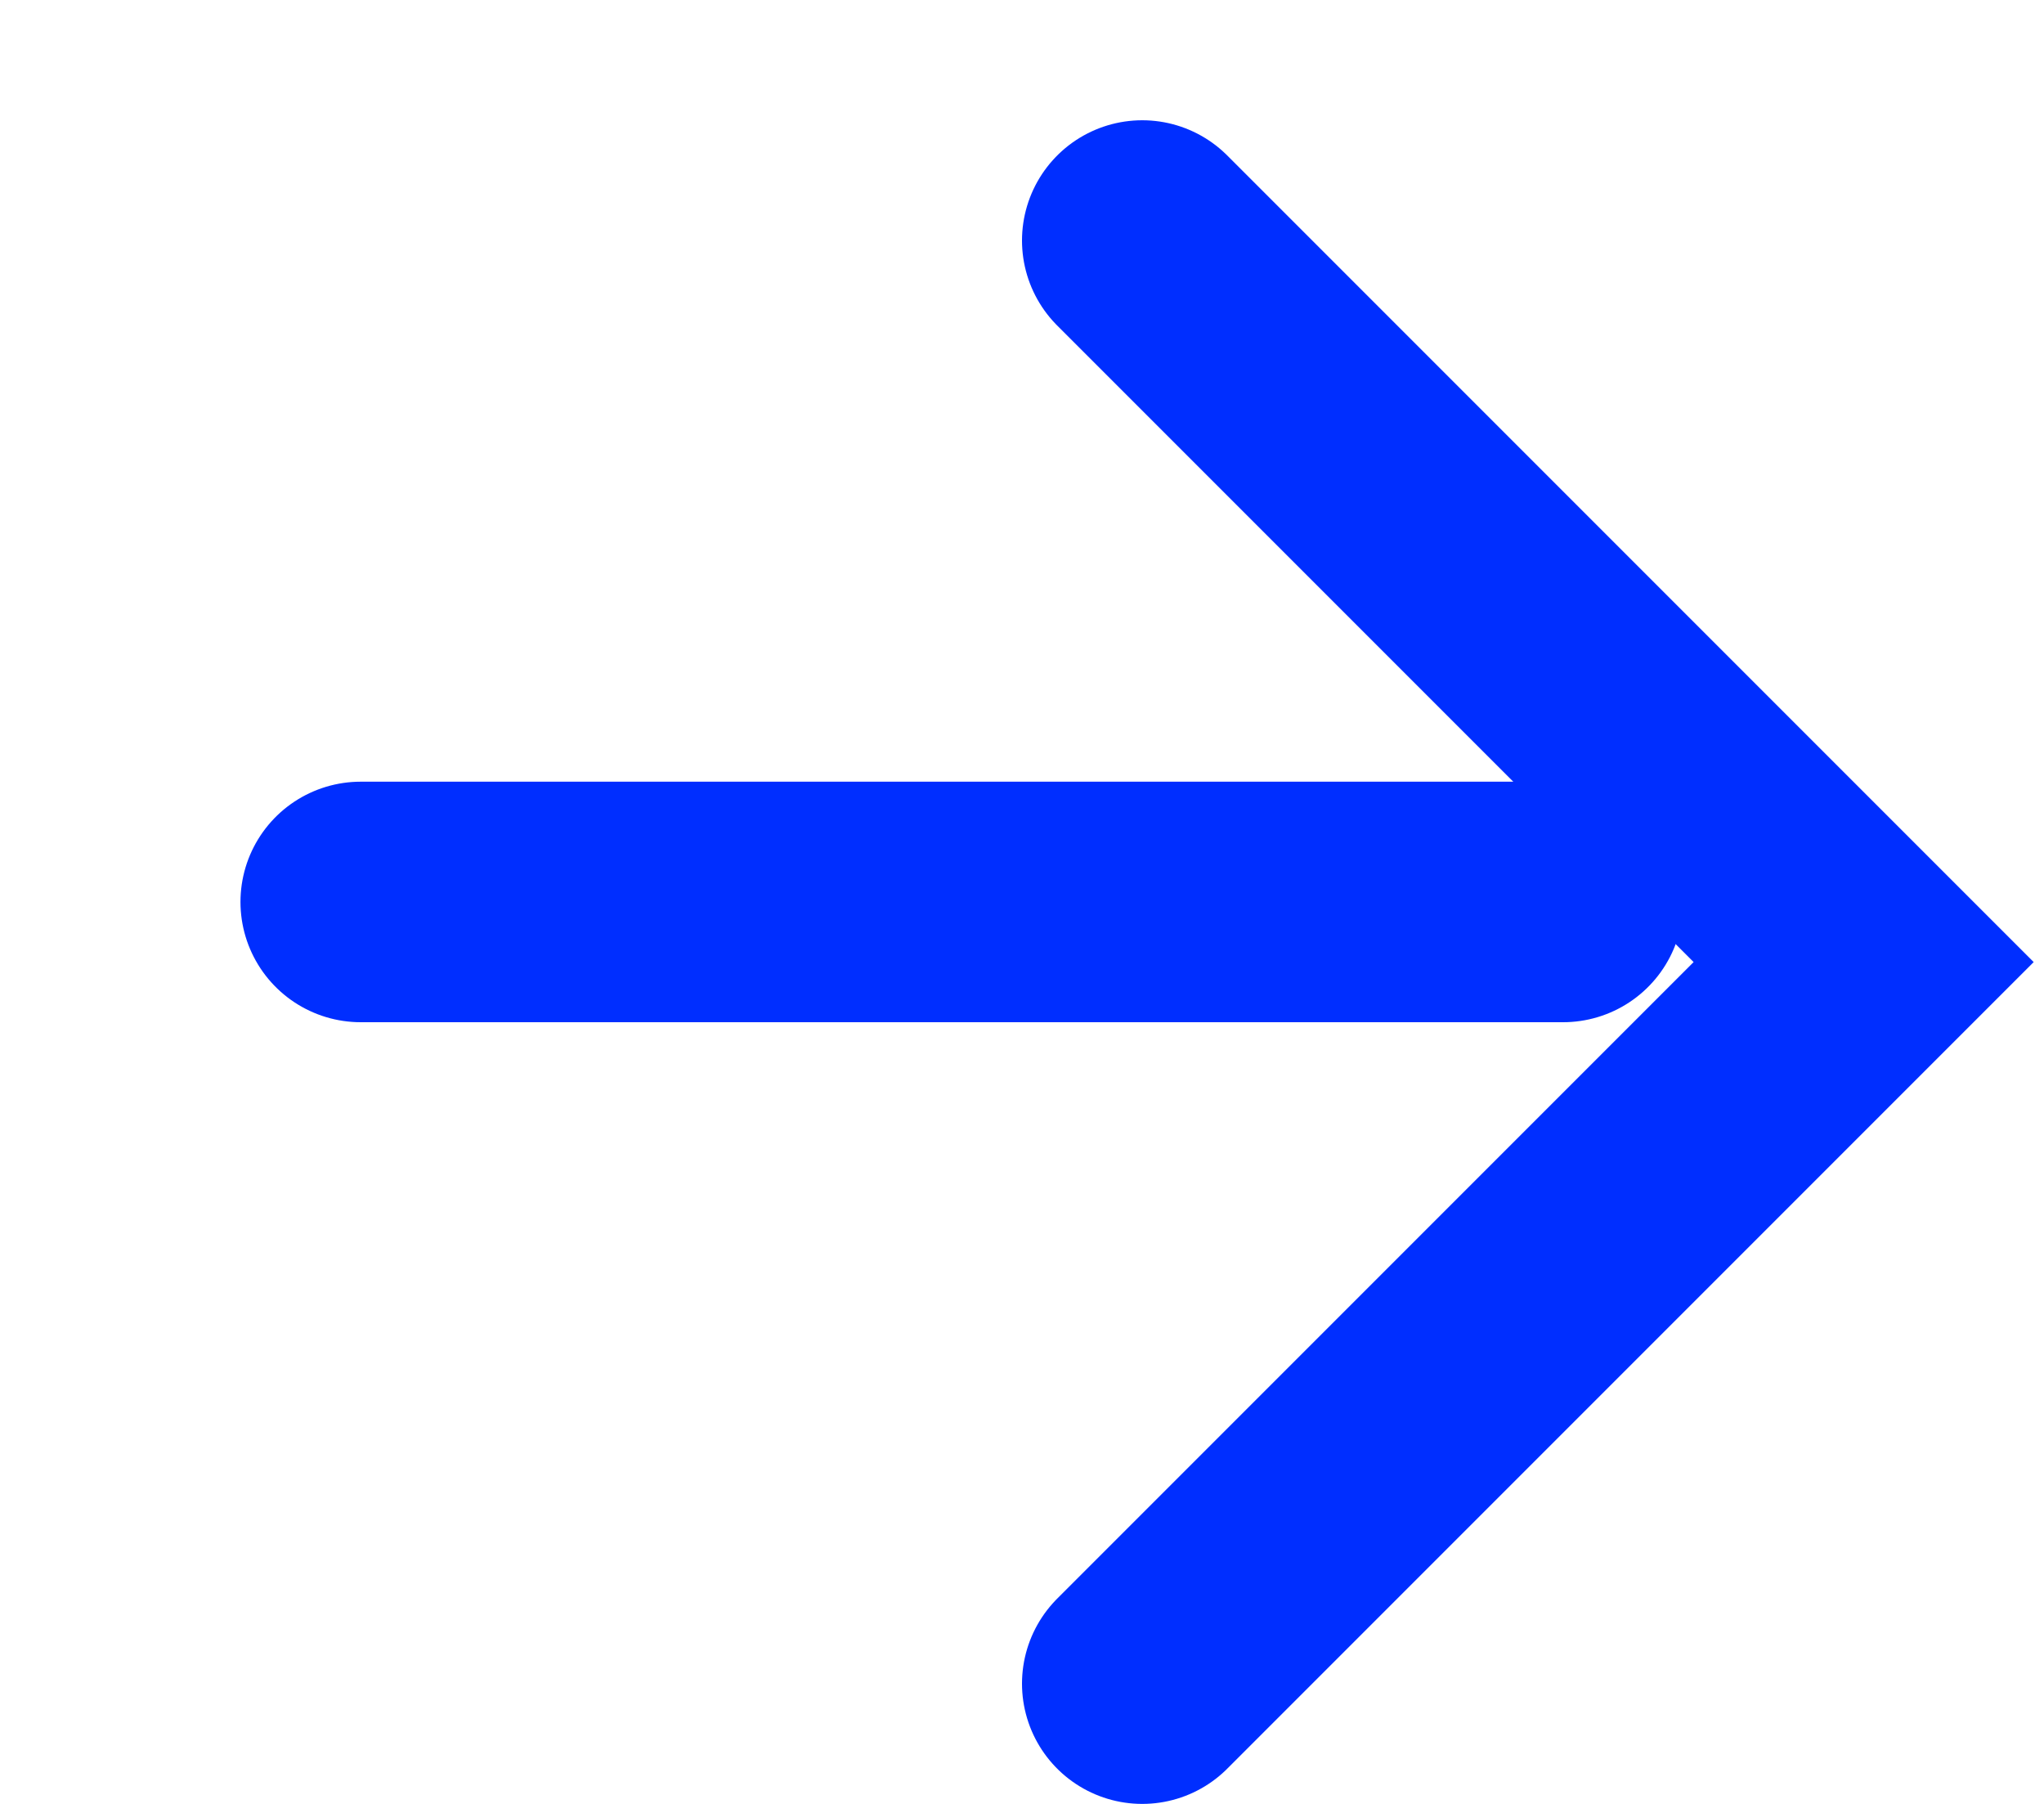
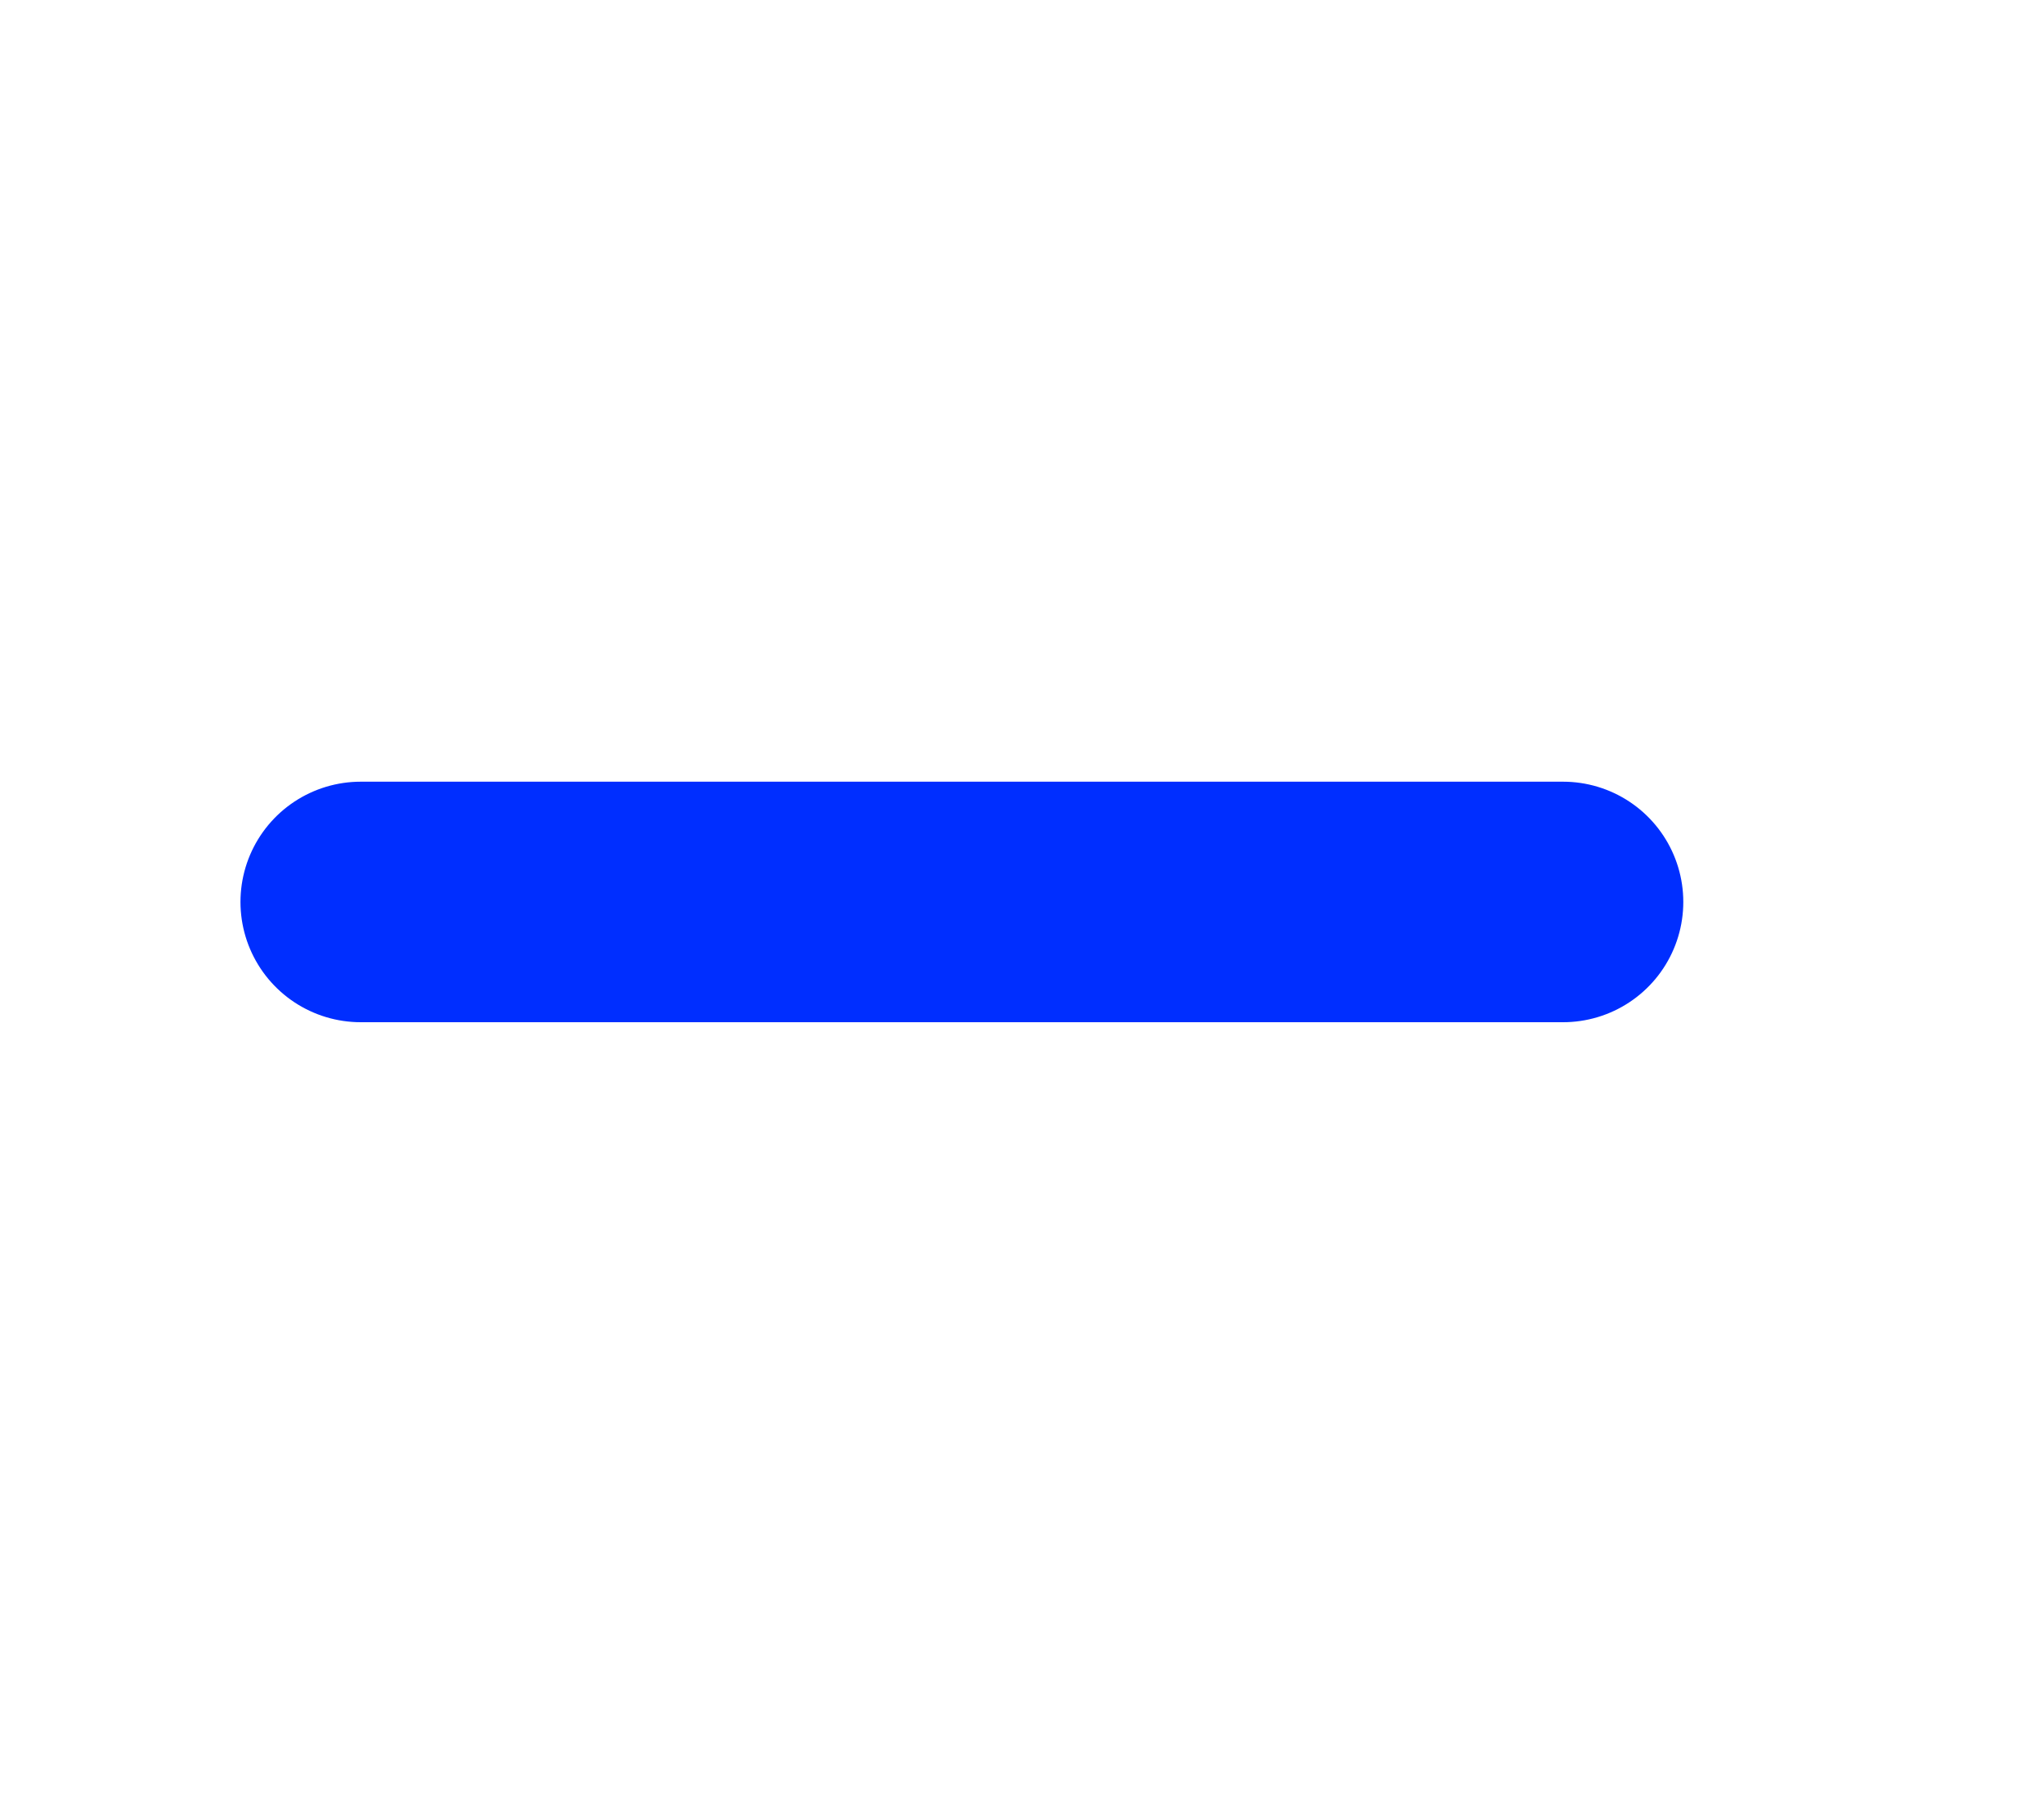
<svg xmlns="http://www.w3.org/2000/svg" width="17" height="15" viewBox="0 0 17 15" fill="none">
-   <path d="M9.5 14L15.5 8L9.5 2" stroke="#002EFF" stroke-width="2" stroke-linecap="round" />
  <path d="M13 7.5L3 7.5" stroke="#002EFF" stroke-width="2" stroke-linecap="round" />
</svg>